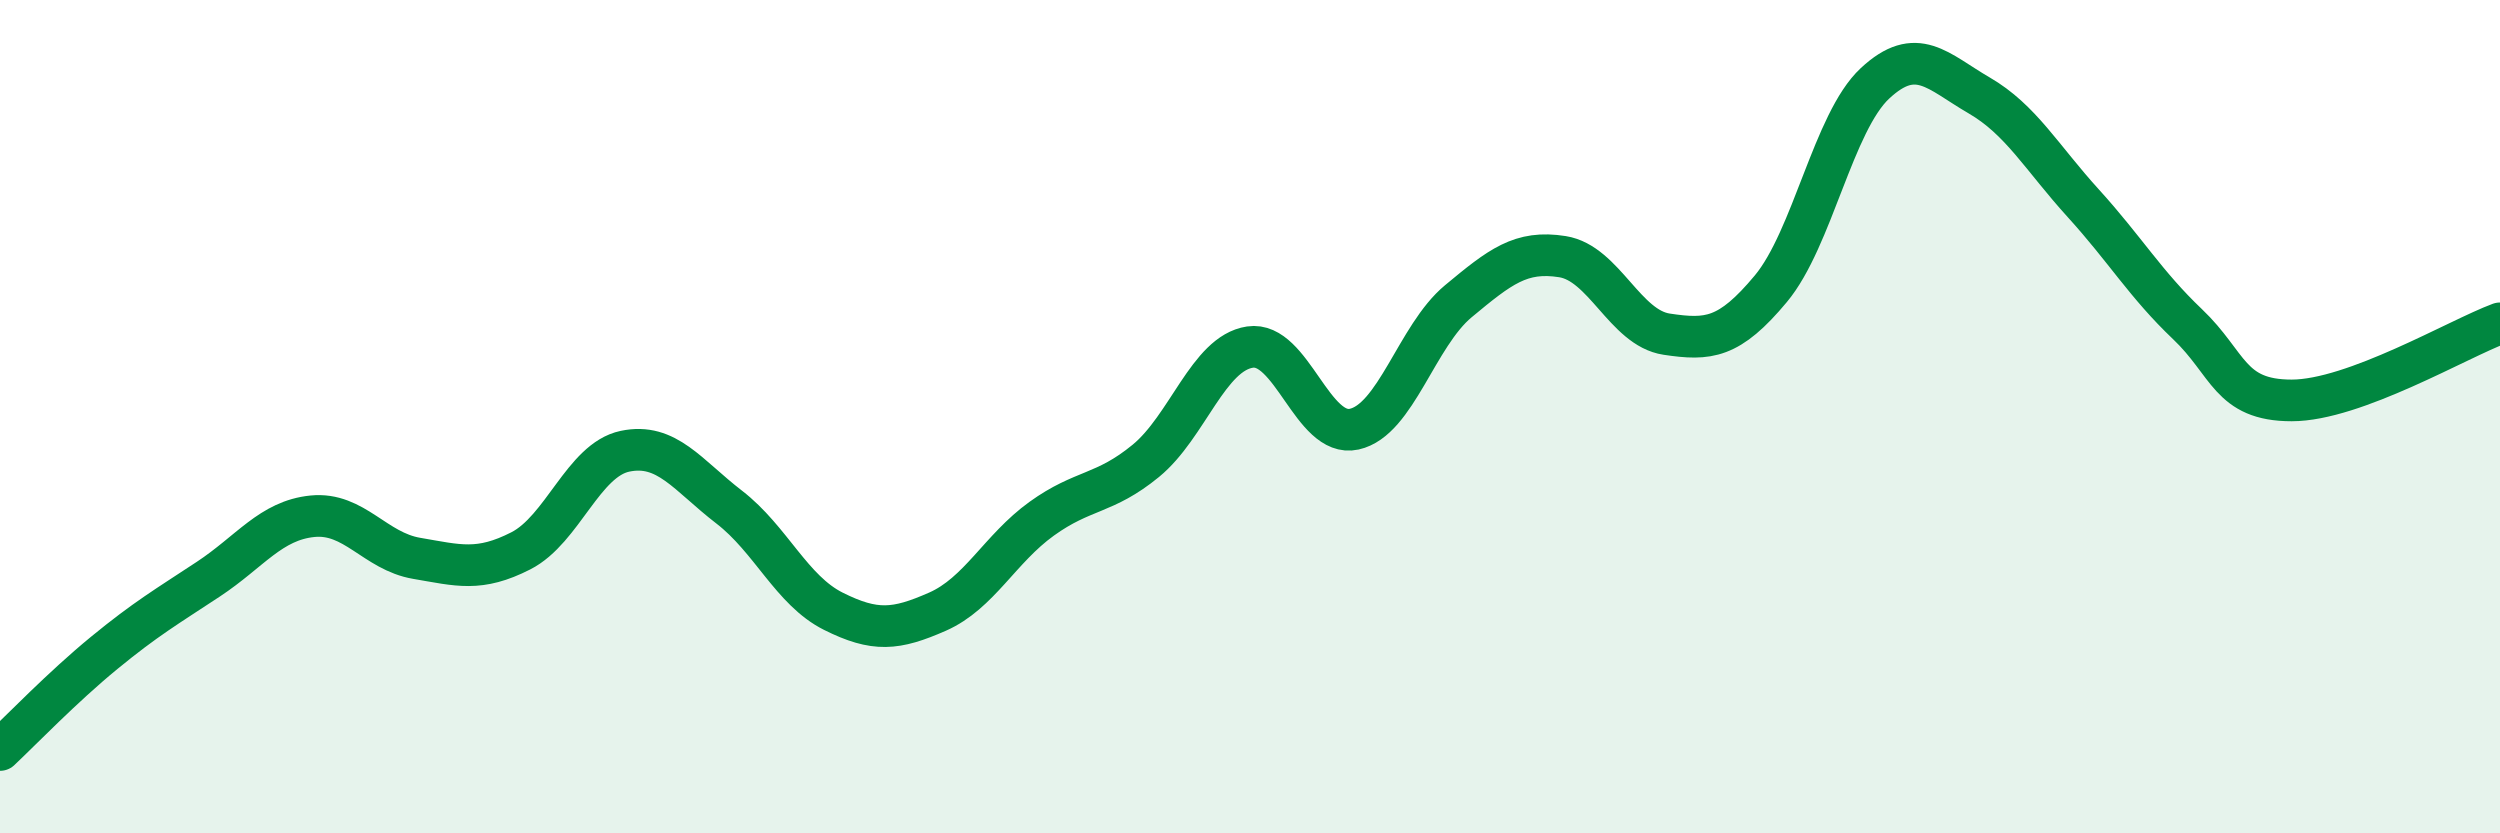
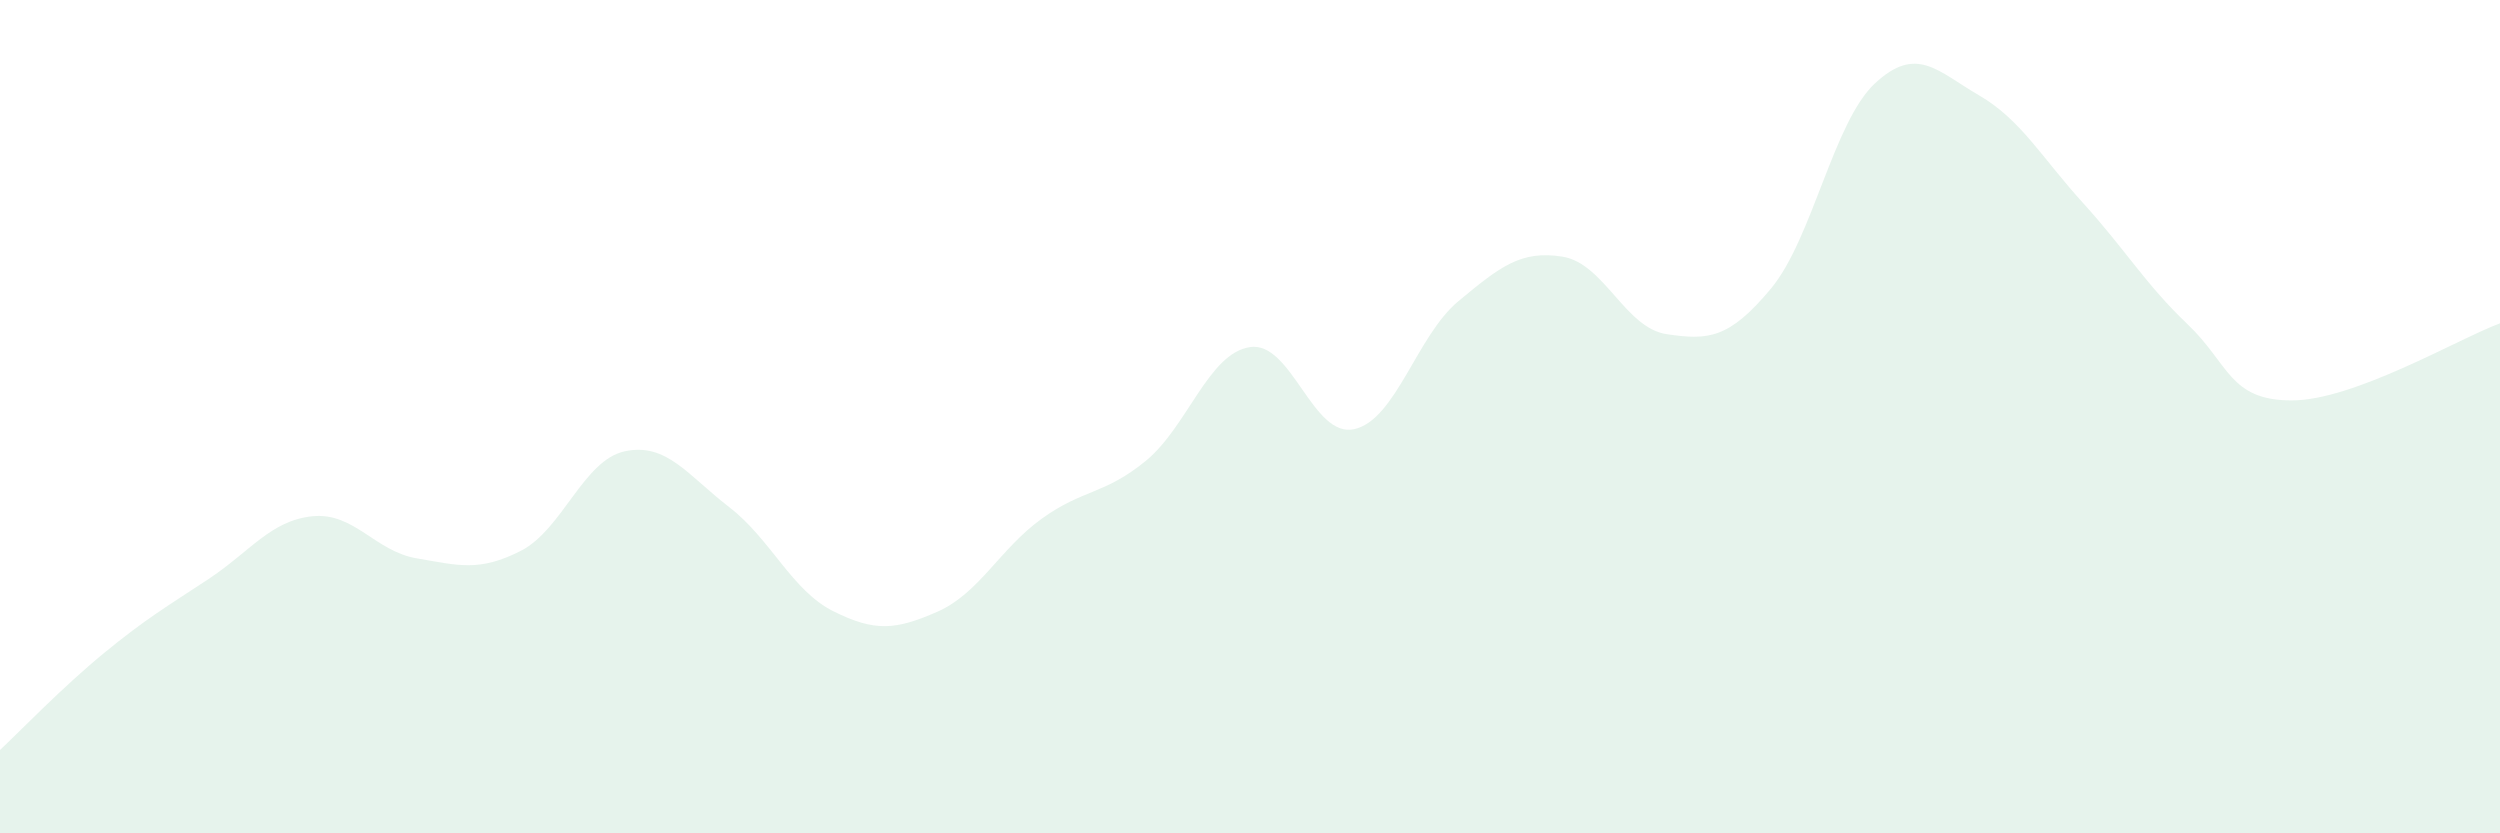
<svg xmlns="http://www.w3.org/2000/svg" width="60" height="20" viewBox="0 0 60 20">
  <path d="M 0,18 C 0.5,17.53 1.5,16.49 2.5,15.67 C 3.5,14.85 4,14.56 5,13.9 C 6,13.24 6.5,12.49 7.5,12.39 C 8.5,12.29 9,13.23 10,13.4 C 11,13.57 11.5,13.73 12.5,13.22 C 13.5,12.71 14,11.04 15,10.83 C 16,10.62 16.5,11.4 17.5,12.17 C 18.5,12.94 19,14.17 20,14.67 C 21,15.17 21.5,15.12 22.5,14.68 C 23.5,14.24 24,13.17 25,12.45 C 26,11.73 26.5,11.88 27.5,11.06 C 28.5,10.24 29,8.48 30,8.33 C 31,8.18 31.5,10.52 32.5,10.3 C 33.5,10.08 34,8.06 35,7.23 C 36,6.4 36.5,6 37.5,6.16 C 38.5,6.32 39,7.87 40,8.02 C 41,8.17 41.5,8.13 42.5,6.93 C 43.5,5.73 44,2.93 45,2 C 46,1.07 46.5,1.71 47.5,2.29 C 48.5,2.87 49,3.78 50,4.88 C 51,5.98 51.5,6.83 52.5,7.78 C 53.5,8.73 53.5,9.61 55,9.61 C 56.5,9.61 59,8.13 60,7.76L60 20L0 20Z" fill="#008740" opacity="0.1" stroke-linecap="round" stroke-linejoin="round" />
-   <path d="M 0,18 C 0.5,17.53 1.5,16.49 2.5,15.67 C 3.5,14.85 4,14.56 5,13.9 C 6,13.24 6.5,12.49 7.5,12.39 C 8.5,12.29 9,13.23 10,13.4 C 11,13.57 11.5,13.73 12.5,13.22 C 13.5,12.71 14,11.04 15,10.83 C 16,10.62 16.5,11.4 17.5,12.17 C 18.5,12.94 19,14.17 20,14.67 C 21,15.17 21.5,15.12 22.5,14.68 C 23.5,14.24 24,13.17 25,12.45 C 26,11.73 26.5,11.88 27.5,11.06 C 28.5,10.24 29,8.48 30,8.33 C 31,8.18 31.5,10.52 32.5,10.3 C 33.5,10.08 34,8.06 35,7.23 C 36,6.4 36.5,6 37.5,6.16 C 38.5,6.32 39,7.87 40,8.02 C 41,8.17 41.5,8.13 42.5,6.93 C 43.5,5.73 44,2.93 45,2 C 46,1.07 46.5,1.71 47.5,2.29 C 48.5,2.87 49,3.78 50,4.88 C 51,5.98 51.5,6.83 52.5,7.78 C 53.5,8.73 53.5,9.61 55,9.61 C 56.5,9.61 59,8.13 60,7.76" stroke="#008740" stroke-width="1" fill="none" stroke-linecap="round" stroke-linejoin="round" />
</svg>